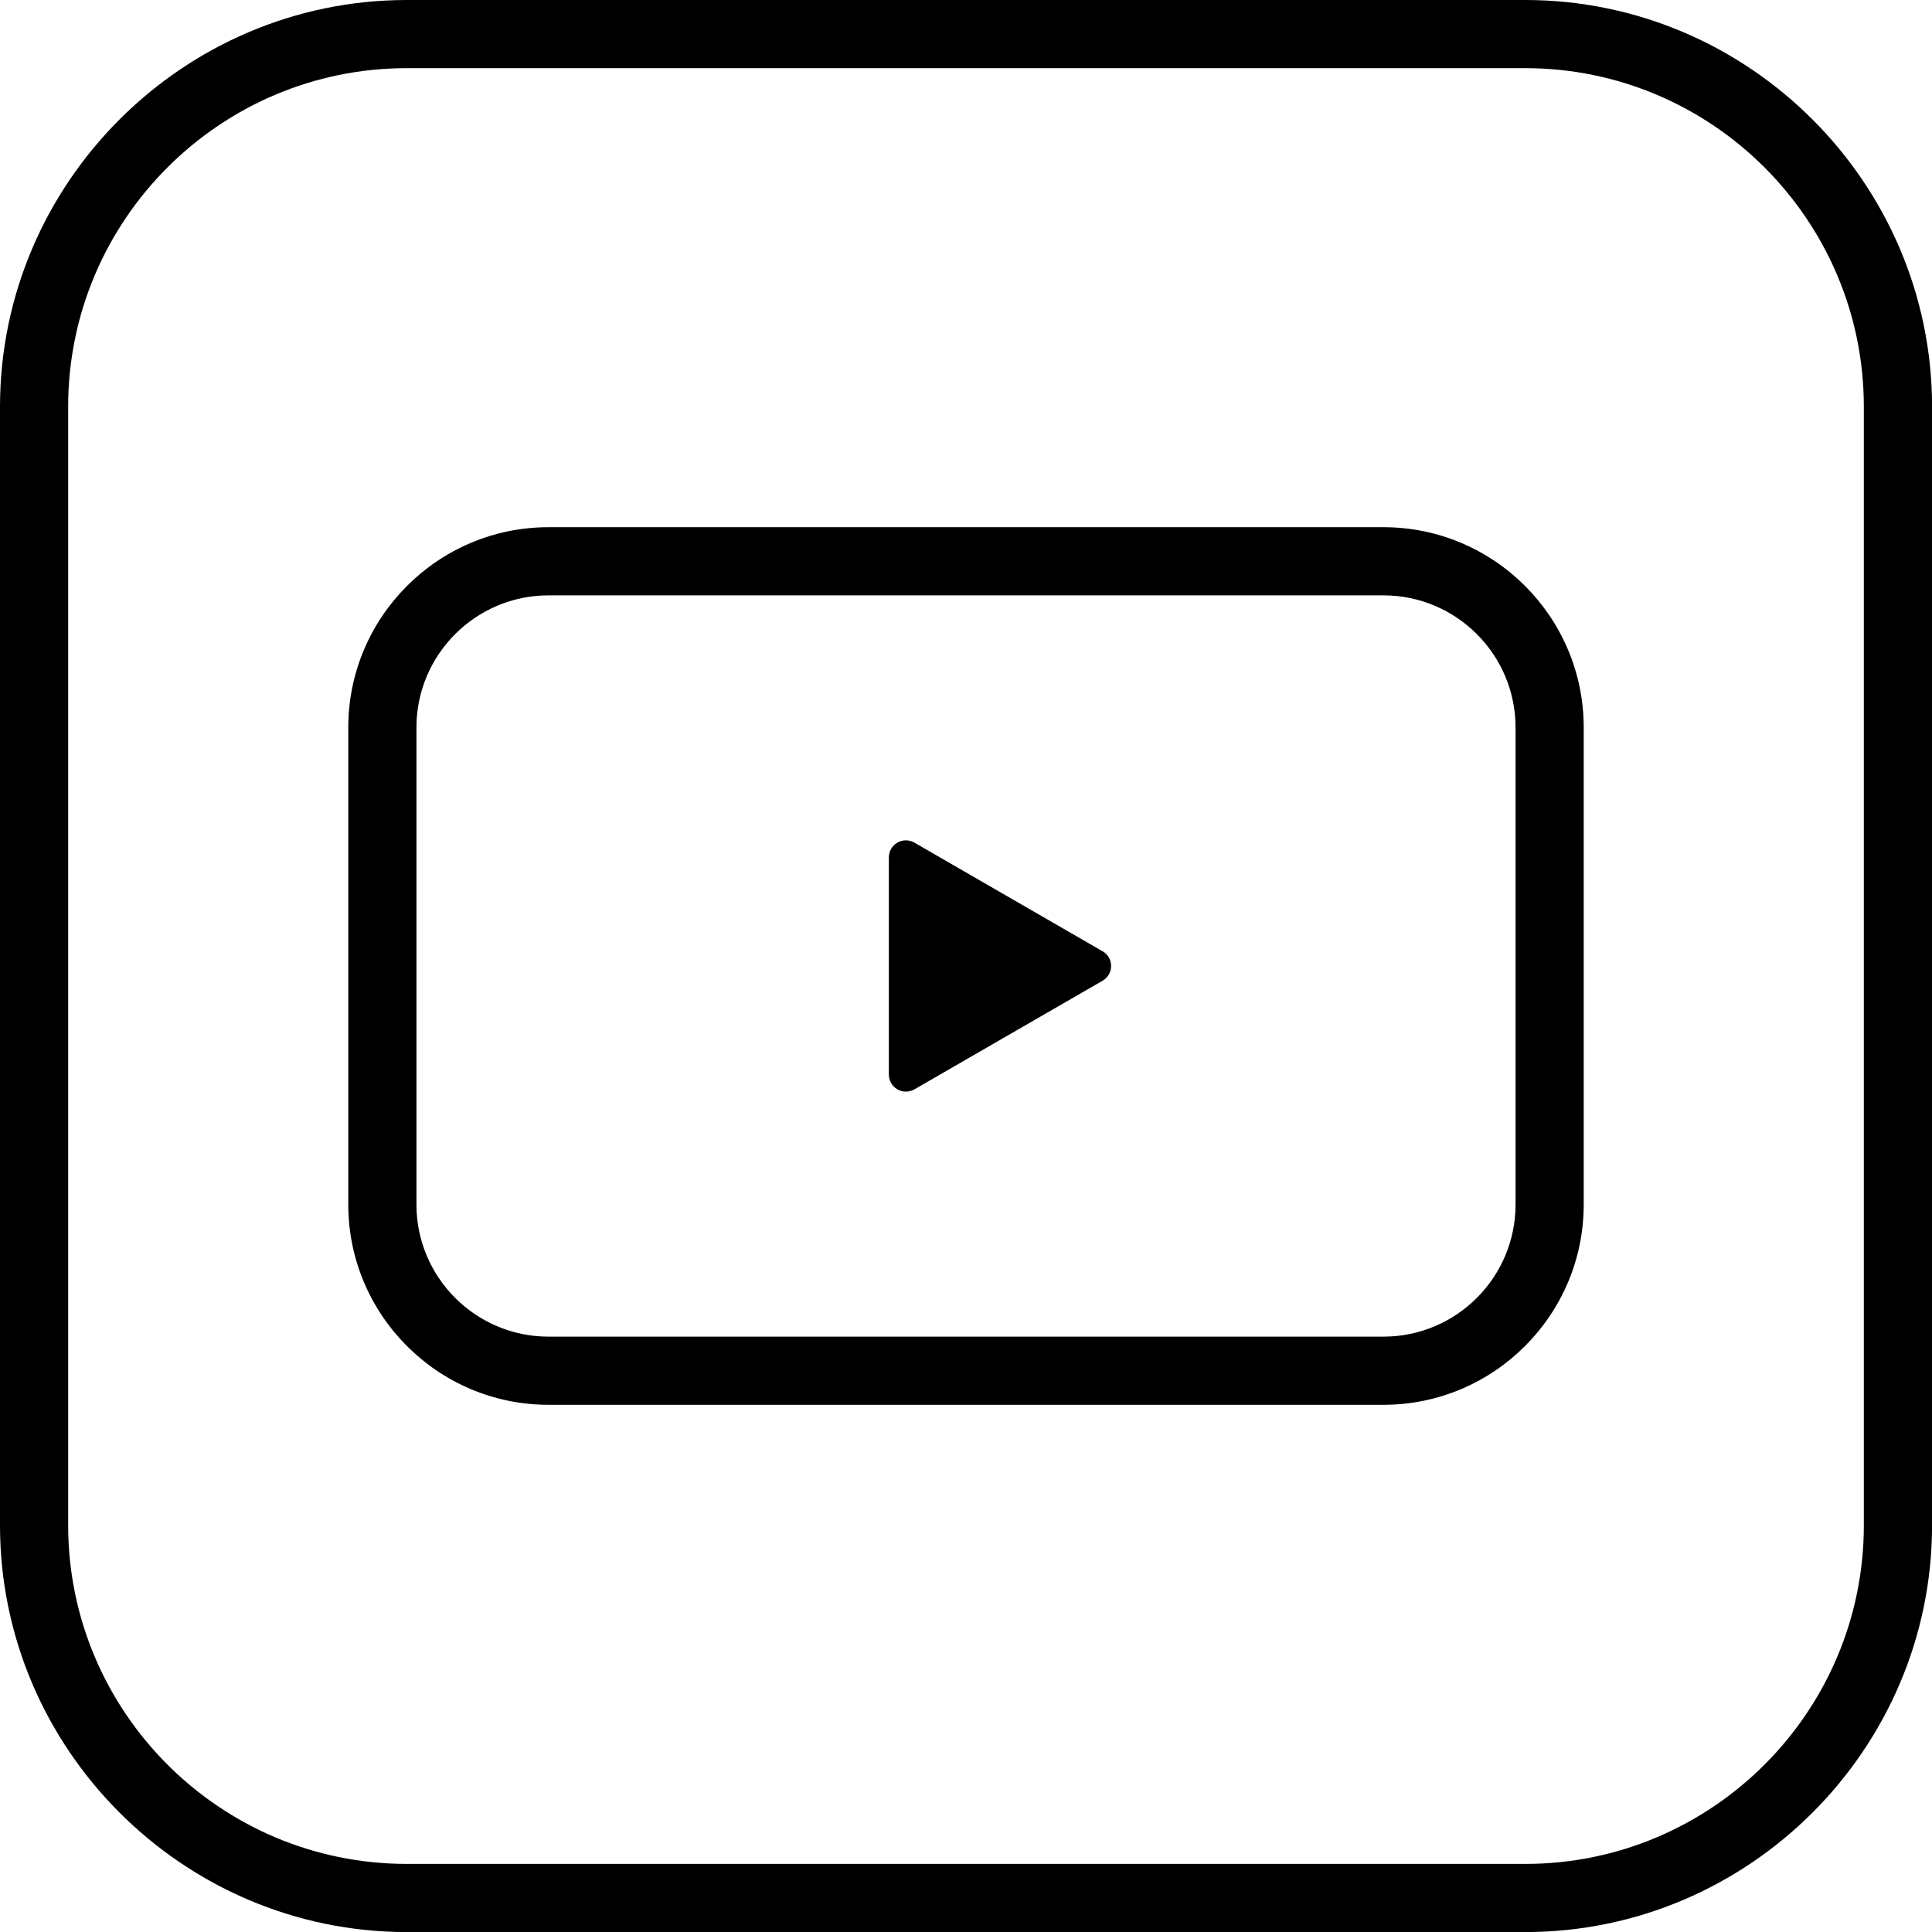
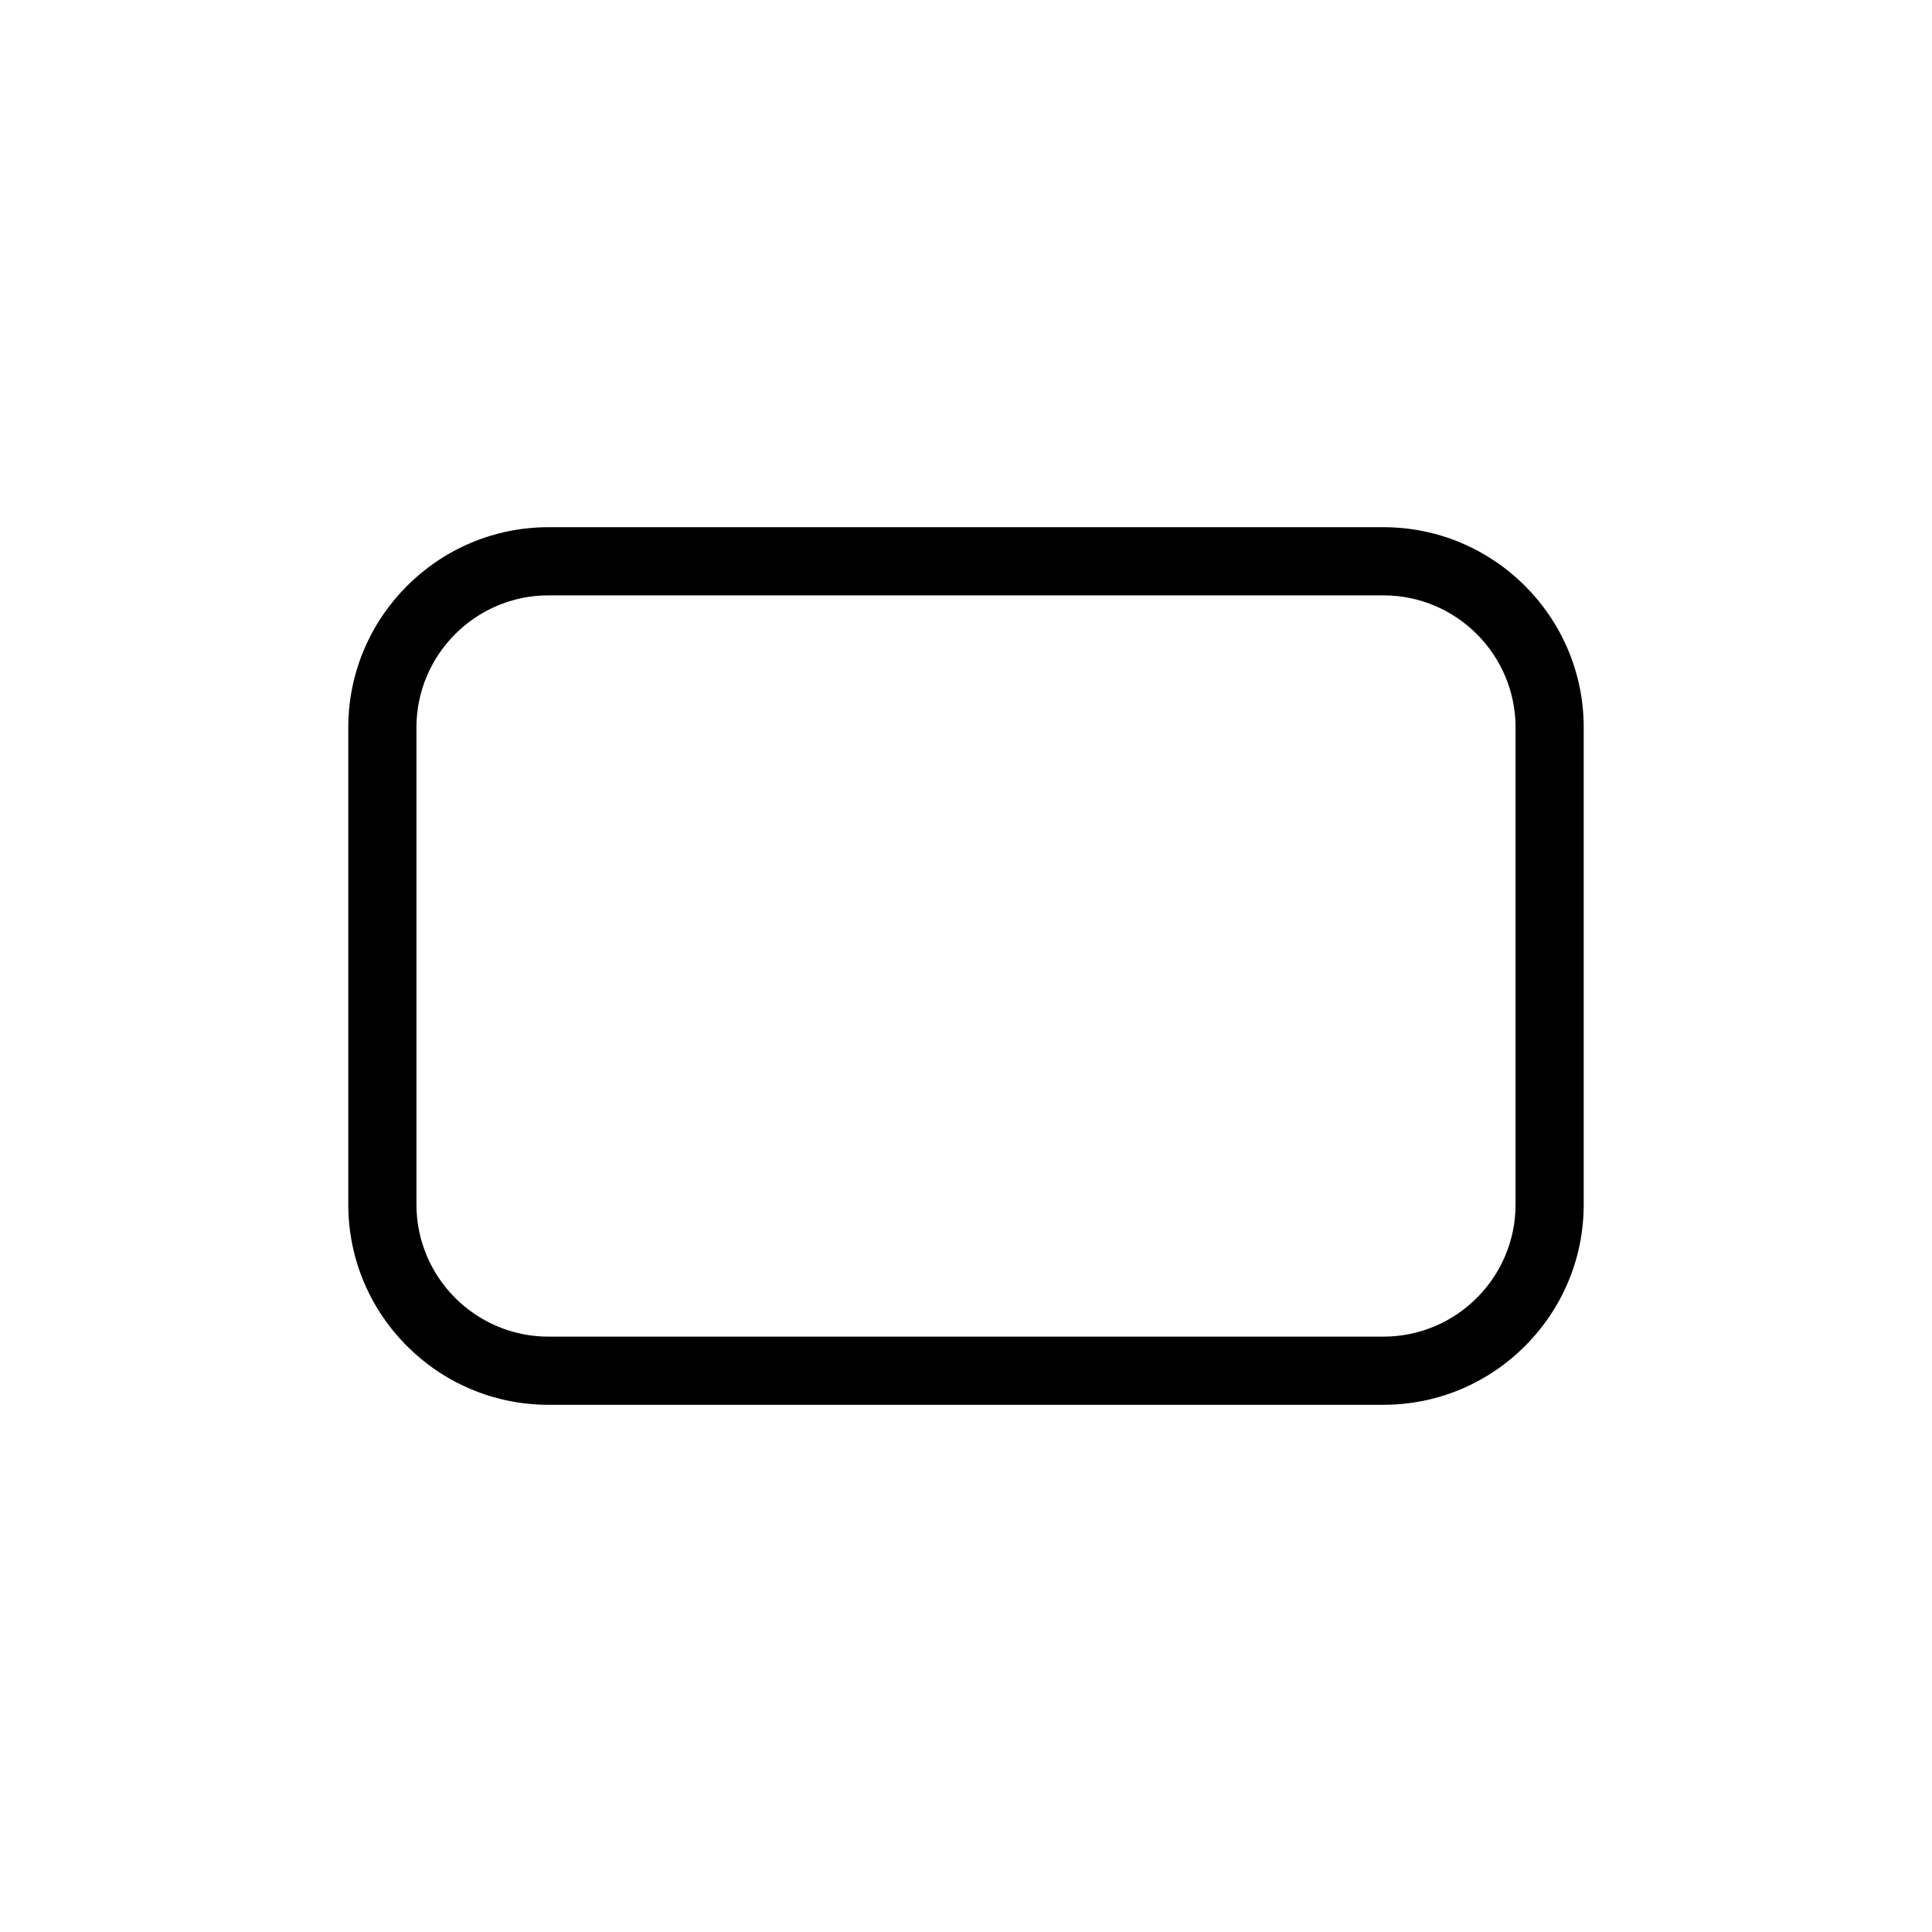
<svg xmlns="http://www.w3.org/2000/svg" version="1.1" id="Vrstva_1" x="0px" y="0px" viewBox="0 0 28.346 28.346" style="enable-background:new 0 0 28.346 28.346;" xml:space="preserve">
  <g>
-     <path d="M22.378,1c2.739,0,4.968,2.229,4.968,4.968v16.411c0,2.739-2.229,4.968-4.968,4.968H5.968C3.229,27.347,1,25.118,1,22.378   V5.968C1,3.229,3.229,1,5.968,1H22.378 M22.378,0H5.968C2.686,0,0,2.686,0,5.968v16.411c0,3.282,2.686,5.968,5.968,5.968h16.411   c3.282,0,5.968-2.686,5.968-5.968V5.968C28.346,2.686,25.66,0,22.378,0L22.378,0z" />
-   </g>
-   <path d="M16.177,13.957l-2.761-1.594c-0.077-0.045-0.173-0.045-0.25,0c-0.077,0.044-0.125,0.127-0.125,0.216v3.187  c0,0.089,0.048,0.172,0.125,0.217c0.039,0.022,0.082,0.033,0.125,0.033s0.086-0.011,0.125-0.033l2.761-1.594  c0.077-0.044,0.125-0.127,0.125-0.216S16.256,14.001,16.177,13.957z" />
+     </g>
  <path d="M20.298,7.735H8.048c-1.62,0-2.938,1.318-2.938,2.938v0.564v6.436c0,1.62,1.317,2.938,2.938,2.938H18.11h2.188  c1.62,0,2.938-1.318,2.938-2.938v-0.564v-6.436C23.236,9.053,21.919,7.735,20.298,7.735z M22.236,17.673  c0,1.068-0.869,1.938-1.938,1.938H8.048c-1.068,0-1.938-0.869-1.938-1.938v-7c0-1.068,0.869-1.938,1.938-1.938h12.25  c1.068,0,1.938,0.869,1.938,1.938V17.673z" />
</svg>